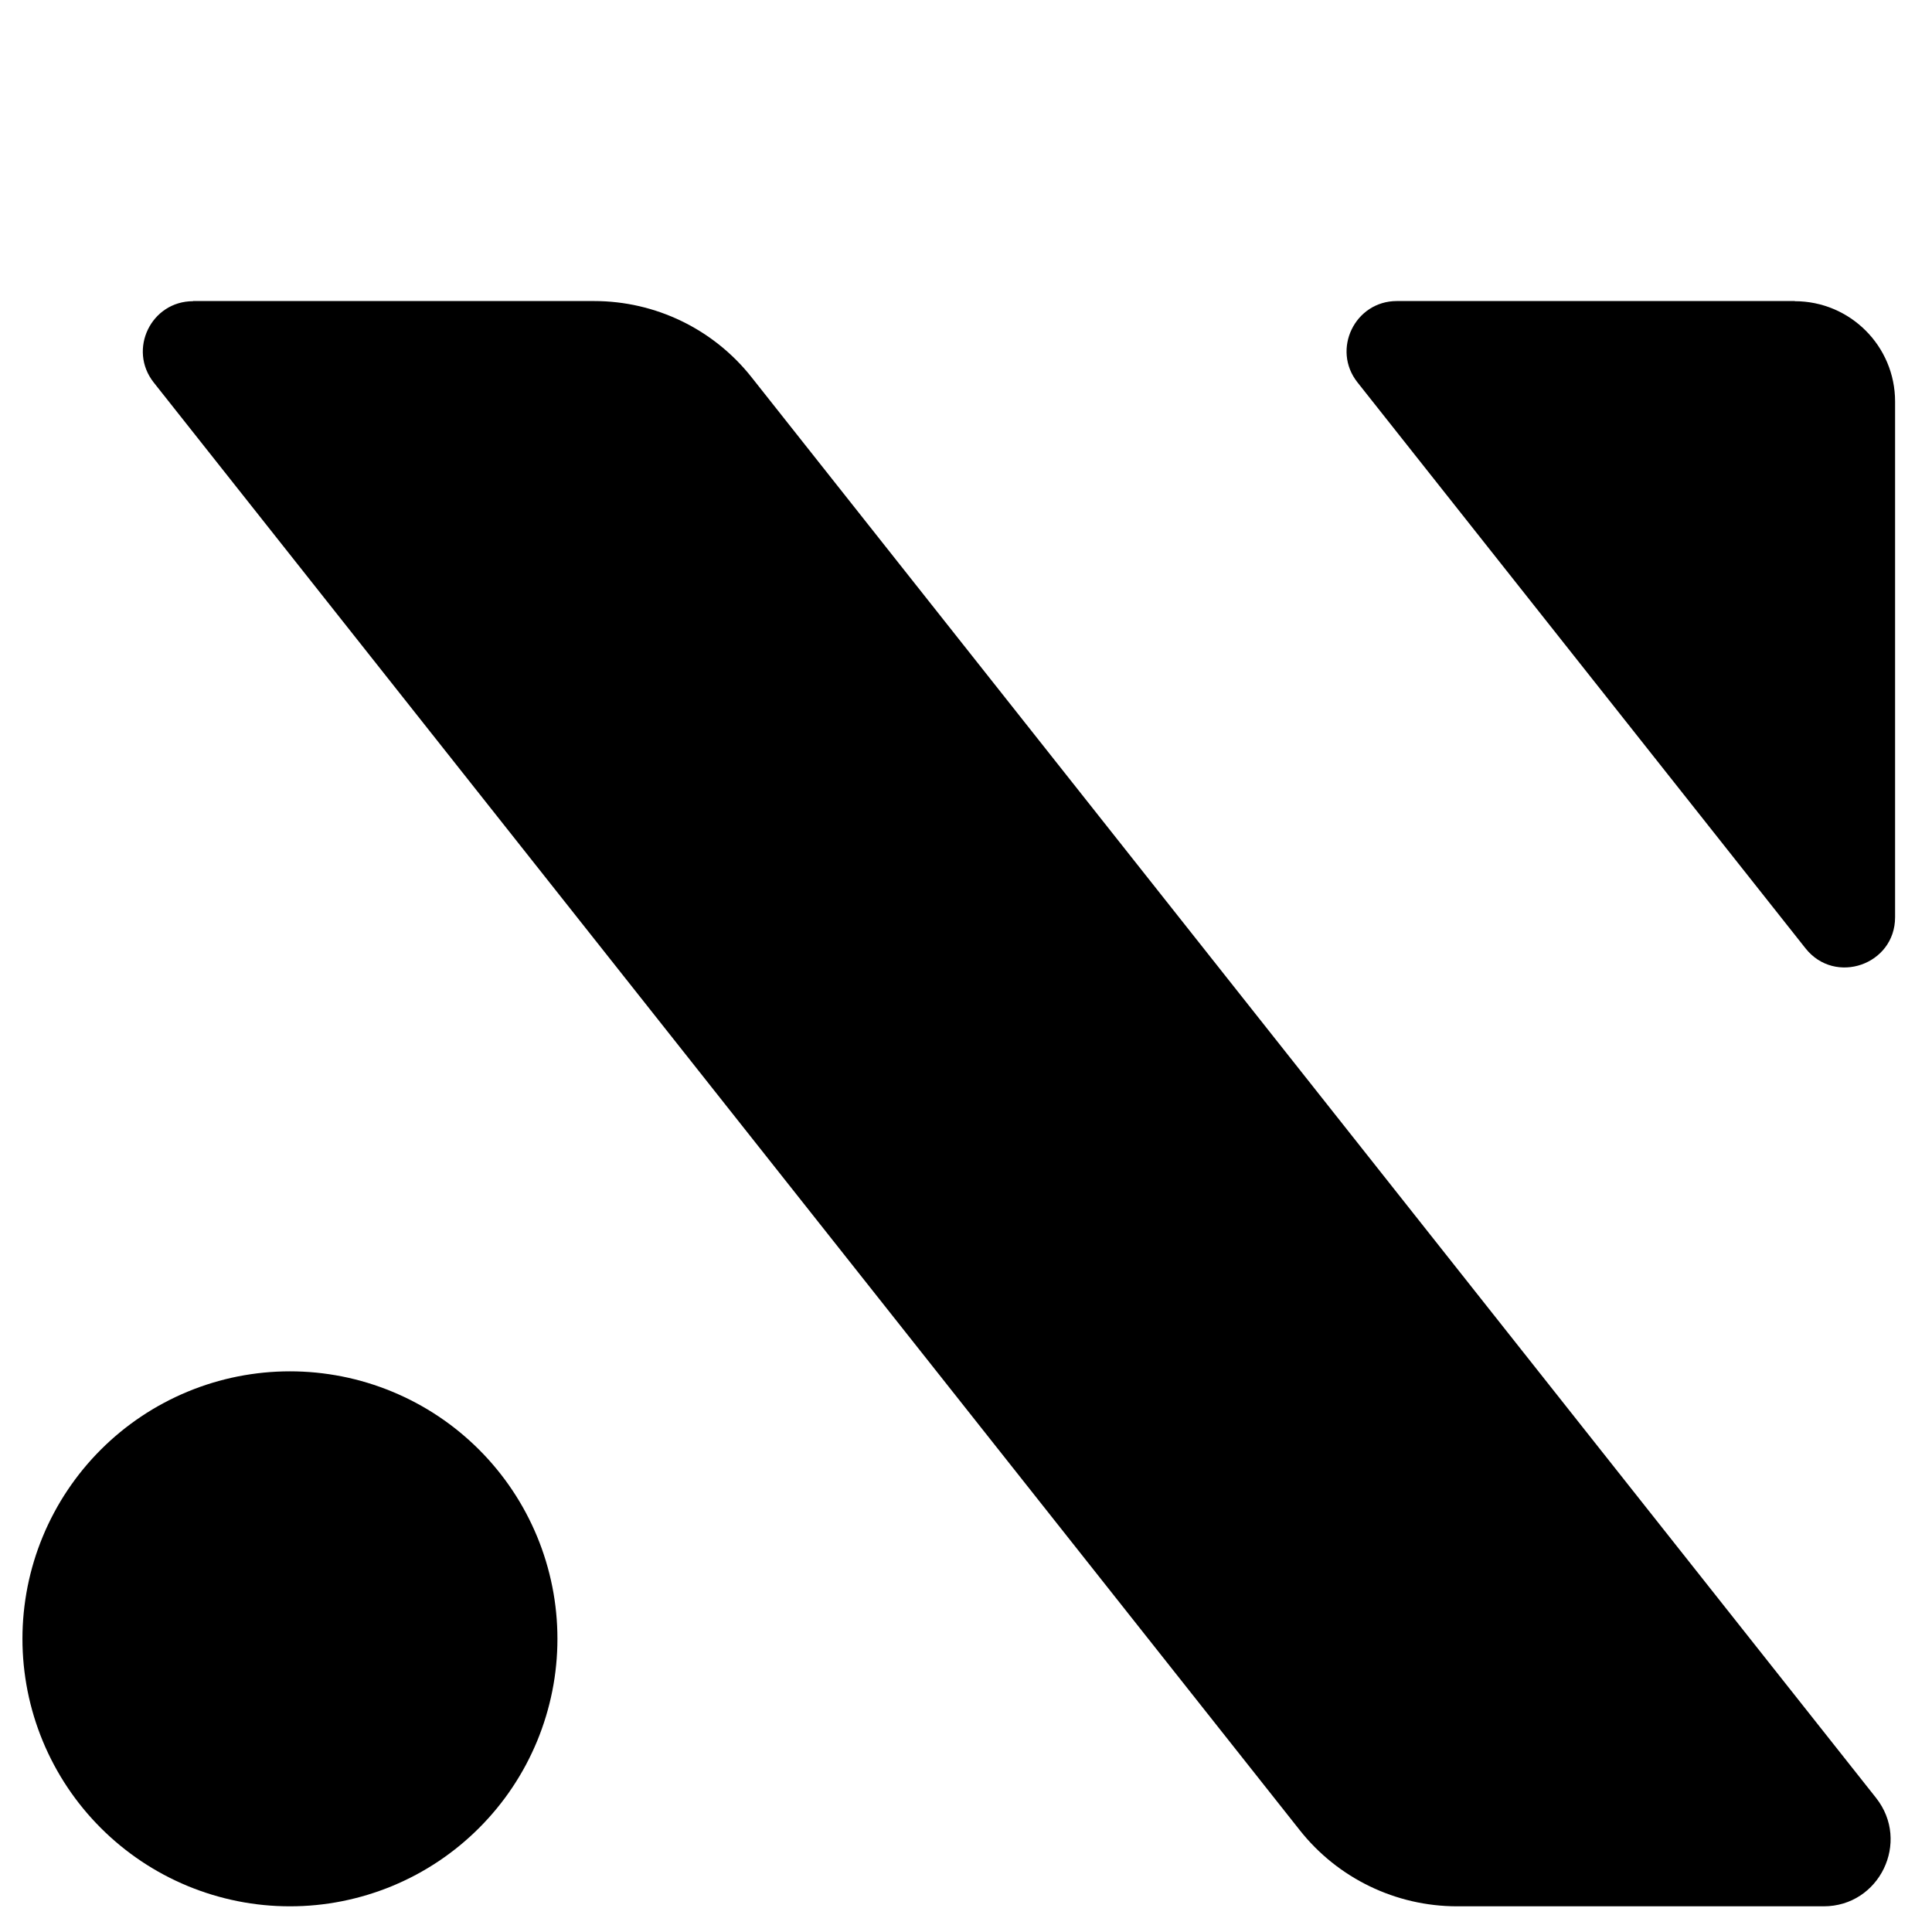
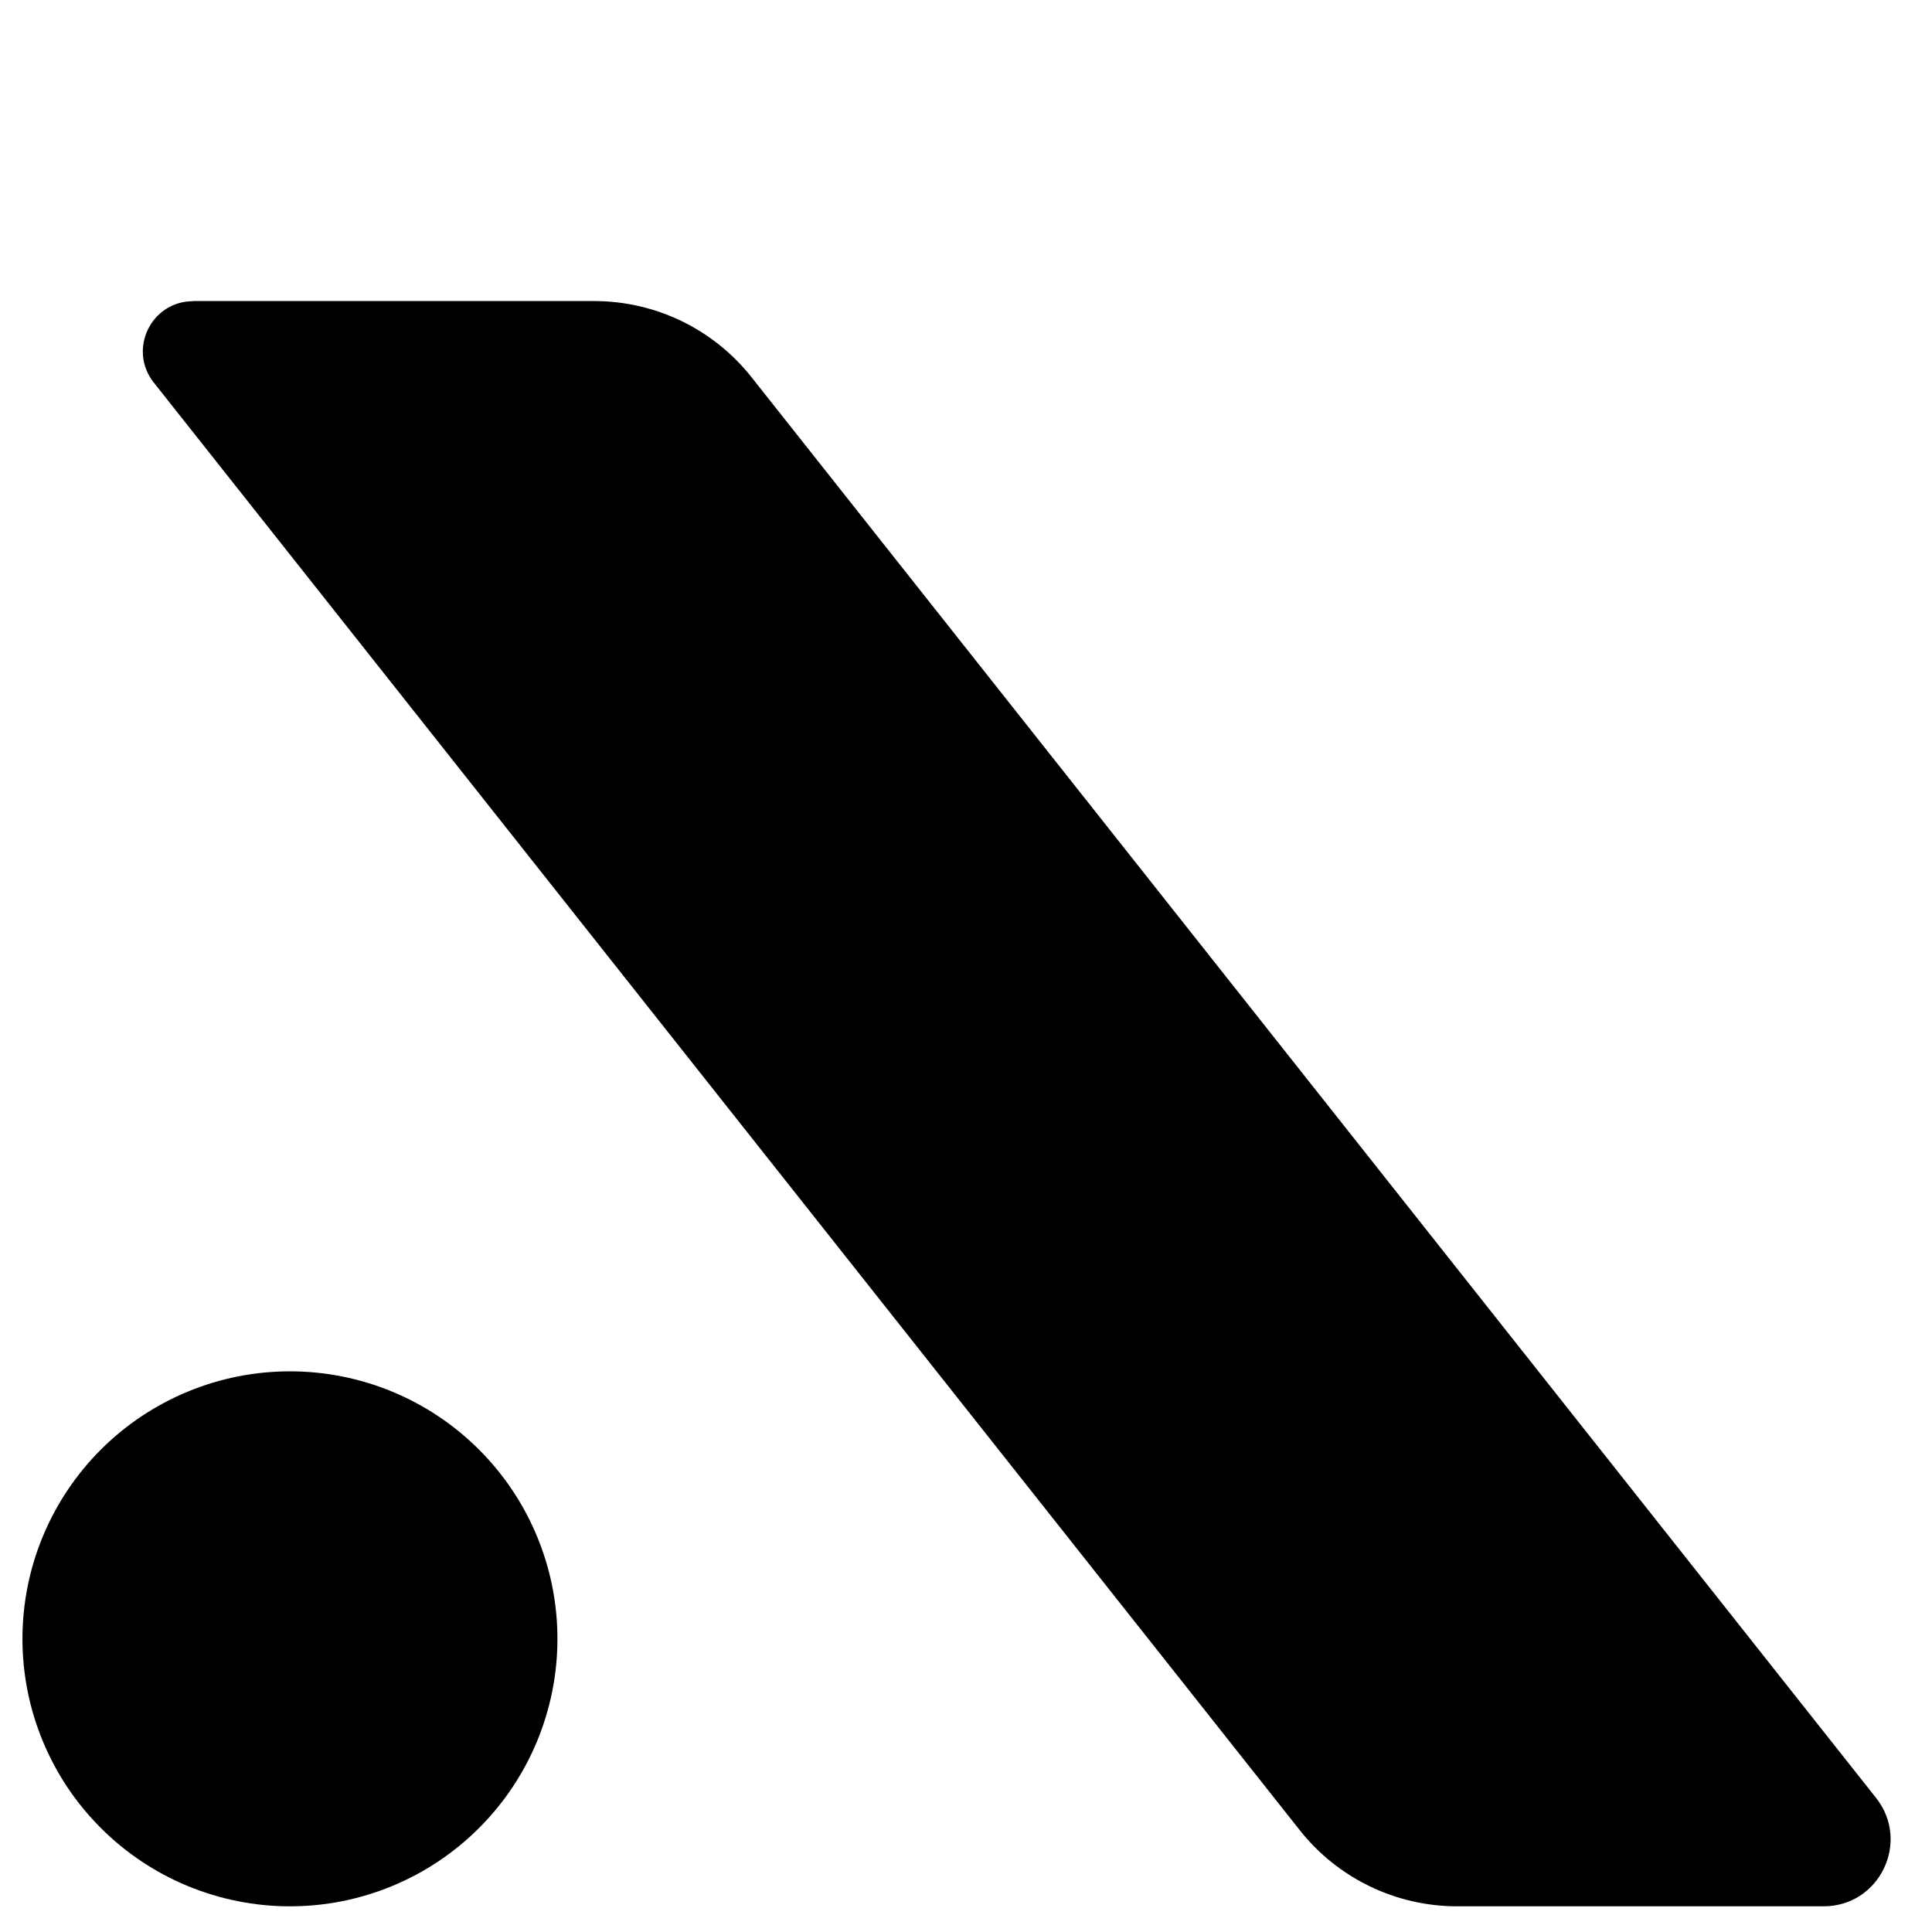
<svg xmlns="http://www.w3.org/2000/svg" width="98" zoomAndPan="magnify" viewBox="0 0 312 312" height="98" preserveAspectRatio="xMidYMid meet" version="1.2">
  <g id="dfd25680cc">
    <path style=" stroke:none;fill-rule:nonzero;fill:#000000;fill-opacity:1;" d="M 90.02 264.656 C 90.02 266.07 89.953 267.48 89.812 268.891 C 89.676 270.297 89.469 271.695 89.191 273.082 C 88.914 274.469 88.57 275.84 88.16 277.195 C 87.75 278.547 87.273 279.879 86.734 281.188 C 86.191 282.492 85.586 283.77 84.922 285.02 C 84.254 286.266 83.527 287.477 82.742 288.656 C 81.957 289.832 81.113 290.965 80.215 292.059 C 79.316 293.152 78.371 294.199 77.367 295.199 C 76.367 296.199 75.32 297.148 74.227 298.047 C 73.133 298.945 72 299.785 70.824 300.574 C 69.645 301.359 68.434 302.086 67.188 302.754 C 65.938 303.418 64.66 304.023 63.355 304.566 C 62.047 305.105 60.715 305.582 59.363 305.992 C 58.008 306.402 56.637 306.746 55.25 307.023 C 53.863 307.301 52.465 307.508 51.059 307.645 C 49.648 307.785 48.238 307.852 46.824 307.852 C 45.406 307.852 43.996 307.785 42.59 307.645 C 41.18 307.508 39.781 307.301 38.395 307.023 C 37.008 306.746 35.637 306.402 34.281 305.992 C 32.93 305.582 31.598 305.105 30.293 304.566 C 28.984 304.023 27.707 303.418 26.461 302.754 C 25.211 302.086 24 301.359 22.824 300.574 C 21.648 299.785 20.512 298.945 19.418 298.047 C 18.324 297.148 17.277 296.199 16.277 295.199 C 15.277 294.199 14.328 293.152 13.43 292.059 C 12.531 290.965 11.691 289.832 10.906 288.656 C 10.117 287.477 9.391 286.266 8.727 285.02 C 8.059 283.77 7.453 282.492 6.914 281.188 C 6.371 279.879 5.895 278.547 5.484 277.195 C 5.074 275.84 4.73 274.469 4.453 273.082 C 4.18 271.695 3.973 270.297 3.832 268.891 C 3.695 267.48 3.625 266.07 3.625 264.656 C 3.625 263.238 3.695 261.828 3.832 260.422 C 3.973 259.012 4.18 257.613 4.453 256.227 C 4.73 254.84 5.074 253.469 5.484 252.113 C 5.895 250.762 6.371 249.43 6.914 248.125 C 7.453 246.816 8.059 245.539 8.727 244.293 C 9.391 243.043 10.117 241.832 10.906 240.656 C 11.691 239.48 12.531 238.344 13.43 237.25 C 14.328 236.156 15.277 235.109 16.277 234.109 C 17.277 233.109 18.324 232.16 19.418 231.262 C 20.512 230.363 21.648 229.523 22.824 228.738 C 24 227.949 25.211 227.223 26.461 226.559 C 27.707 225.891 28.984 225.285 30.293 224.746 C 31.598 224.203 32.93 223.727 34.281 223.316 C 35.637 222.906 37.008 222.562 38.395 222.285 C 39.781 222.012 41.18 221.805 42.59 221.664 C 43.996 221.527 45.406 221.457 46.824 221.457 C 48.238 221.457 49.648 221.527 51.059 221.664 C 52.465 221.805 53.863 222.012 55.25 222.285 C 56.637 222.562 58.008 222.906 59.363 223.316 C 60.715 223.727 62.047 224.203 63.355 224.746 C 64.66 225.285 65.938 225.891 67.188 226.559 C 68.434 227.223 69.645 227.949 70.824 228.738 C 72 229.523 73.133 230.363 74.227 231.262 C 75.32 232.16 76.367 233.109 77.367 234.109 C 78.371 235.109 79.316 236.156 80.215 237.25 C 81.113 238.344 81.957 239.48 82.742 240.656 C 83.527 241.832 84.254 243.043 84.922 244.293 C 85.586 245.539 86.191 246.816 86.734 248.125 C 87.273 249.43 87.75 250.762 88.16 252.113 C 88.57 253.469 88.914 254.84 89.191 256.227 C 89.469 257.613 89.676 259.012 89.812 260.422 C 89.953 261.828 90.02 263.238 90.02 264.656 Z M 90.02 264.656 " />
    <path style=" stroke:none;fill-rule:evenodd;fill:#000000;fill-opacity:1;" d="M 31.176 48.641 C 24.41 48.641 20.621 56.449 24.828 61.773 L 209.898 295.555 C 216.035 303.32 225.406 307.852 235.312 307.852 L 294.504 307.852 C 303.527 307.852 308.57 297.438 302.969 290.348 L 121.363 60.914 C 115.223 53.148 105.855 48.617 95.949 48.617 L 31.176 48.617 Z M 31.176 48.641 " />
-     <path style=" stroke:none;fill-rule:evenodd;fill:#000000;fill-opacity:1;" d="M 289.832 48.641 C 298.781 48.641 306.039 55.895 306.039 64.844 L 306.039 148.125 C 306.039 155.797 296.344 159.168 291.574 153.148 L 219.223 61.754 C 215.012 56.449 218.805 48.617 225.57 48.617 L 289.832 48.617 Z M 289.832 48.641 " />
  </g>
</svg>